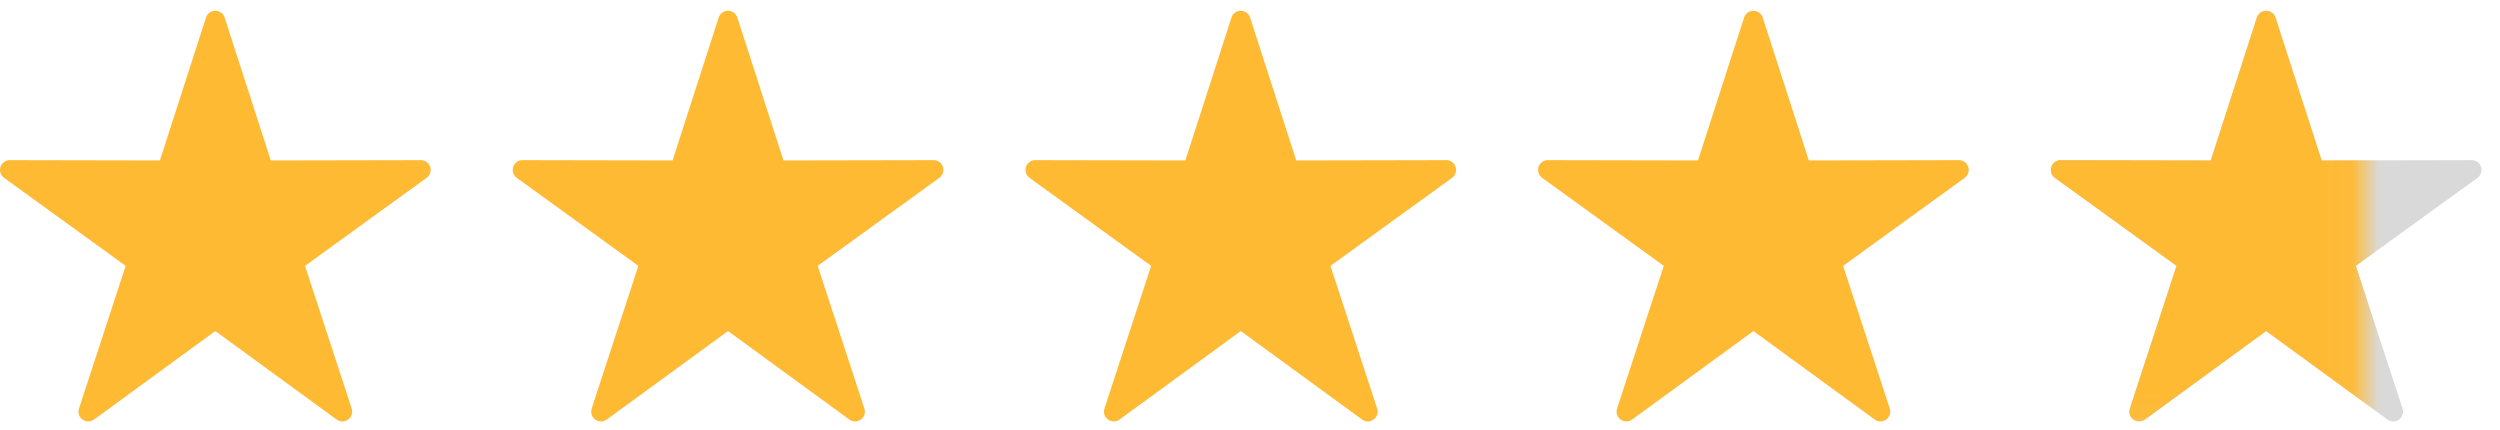
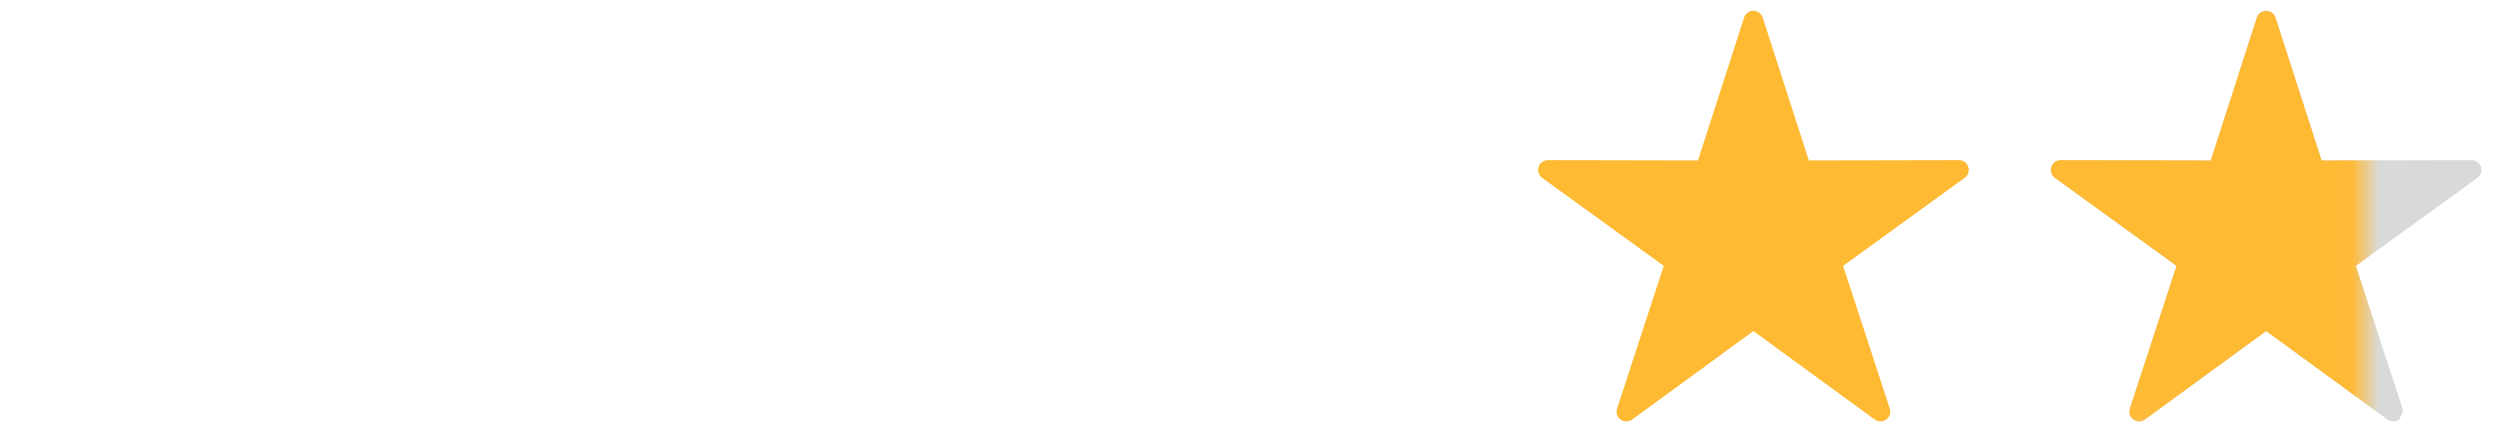
<svg xmlns="http://www.w3.org/2000/svg" width="93" height="16" viewBox="0 0 93 16" fill="none">
-   <path fill-rule="evenodd" clip-rule="evenodd" d="M7.994 0.401C7.92 0.404 7.848 0.43 7.789 0.475C7.73 0.52 7.686 0.582 7.663 0.653L5.948 5.968L0.365 5.957C0.288 5.957 0.213 5.981 0.15 6.026C0.088 6.072 0.042 6.135 0.018 6.209C-0.006 6.282 -0.006 6.361 0.018 6.434C0.042 6.507 0.088 6.571 0.151 6.616L4.675 9.89L2.938 15.199C2.914 15.273 2.914 15.352 2.937 15.425C2.961 15.498 3.007 15.562 3.07 15.607C3.132 15.652 3.207 15.677 3.284 15.677C3.361 15.677 3.436 15.652 3.498 15.607L8.009 12.315L12.523 15.607C12.585 15.652 12.66 15.677 12.737 15.677C12.814 15.677 12.889 15.652 12.951 15.607C13.013 15.562 13.06 15.498 13.083 15.425C13.107 15.352 13.107 15.273 13.083 15.199L11.346 9.89L15.87 6.616C15.932 6.571 15.979 6.507 16.003 6.434C16.027 6.361 16.027 6.282 16.003 6.209C15.979 6.135 15.933 6.072 15.87 6.026C15.808 5.981 15.733 5.957 15.656 5.957L10.073 5.968L8.356 0.653C8.331 0.577 8.283 0.512 8.217 0.466C8.152 0.421 8.074 0.398 7.994 0.401Z" fill="#FFBA34" />
-   <path fill-rule="evenodd" clip-rule="evenodd" d="M27.066 0.401C26.992 0.404 26.92 0.43 26.861 0.475C26.802 0.52 26.758 0.582 26.735 0.653L25.02 5.968L19.437 5.957C19.36 5.957 19.285 5.981 19.223 6.026C19.16 6.072 19.114 6.135 19.09 6.209C19.066 6.282 19.066 6.361 19.09 6.434C19.114 6.507 19.16 6.571 19.223 6.616L23.747 9.89L22.01 15.199C21.986 15.273 21.986 15.352 22.01 15.425C22.033 15.498 22.08 15.562 22.142 15.607C22.204 15.652 22.279 15.677 22.356 15.677C22.433 15.677 22.508 15.652 22.57 15.607L27.082 12.315L31.595 15.607C31.657 15.652 31.732 15.677 31.809 15.677C31.886 15.677 31.961 15.652 32.023 15.607C32.086 15.562 32.132 15.498 32.156 15.425C32.179 15.352 32.179 15.273 32.155 15.199L30.418 9.89L34.942 6.616C35.005 6.571 35.051 6.507 35.075 6.434C35.099 6.361 35.099 6.282 35.075 6.209C35.051 6.135 35.005 6.072 34.943 6.026C34.88 5.981 34.805 5.957 34.728 5.957L29.145 5.968L27.428 0.653C27.404 0.577 27.355 0.512 27.29 0.466C27.224 0.421 27.146 0.398 27.066 0.401Z" fill="#FFBA34" />
-   <path fill-rule="evenodd" clip-rule="evenodd" d="M46.142 0.401C46.067 0.404 45.996 0.43 45.936 0.475C45.877 0.52 45.833 0.582 45.81 0.653L44.095 5.968L38.512 5.957C38.435 5.957 38.36 5.981 38.298 6.026C38.236 6.072 38.189 6.135 38.165 6.209C38.142 6.282 38.142 6.361 38.165 6.434C38.189 6.507 38.236 6.571 38.298 6.616L42.822 9.89L41.085 15.199C41.061 15.273 41.061 15.352 41.085 15.425C41.108 15.498 41.155 15.562 41.217 15.607C41.279 15.652 41.355 15.677 41.431 15.677C41.508 15.677 41.584 15.652 41.646 15.607L46.157 12.315L50.67 15.607C50.732 15.652 50.807 15.677 50.884 15.677C50.961 15.677 51.036 15.652 51.098 15.607C51.161 15.562 51.207 15.498 51.231 15.425C51.255 15.352 51.254 15.273 51.23 15.199L49.493 9.89L54.017 6.616C54.08 6.571 54.126 6.507 54.15 6.434C54.174 6.361 54.174 6.282 54.15 6.209C54.127 6.135 54.08 6.072 54.018 6.026C53.955 5.981 53.88 5.957 53.803 5.957L48.22 5.968L46.503 0.653C46.479 0.577 46.43 0.512 46.365 0.466C46.3 0.421 46.221 0.398 46.142 0.401Z" fill="#FFBA34" />
  <path fill-rule="evenodd" clip-rule="evenodd" d="M65.211 0.401C65.137 0.404 65.065 0.43 65.006 0.475C64.947 0.52 64.903 0.582 64.88 0.653L63.165 5.968L57.582 5.957C57.505 5.957 57.429 5.981 57.367 6.026C57.305 6.072 57.258 6.135 57.235 6.209C57.211 6.282 57.211 6.361 57.235 6.434C57.259 6.507 57.305 6.571 57.367 6.616L61.892 9.89L60.154 15.199C60.13 15.273 60.13 15.352 60.154 15.425C60.178 15.498 60.224 15.562 60.286 15.607C60.349 15.652 60.424 15.677 60.501 15.677C60.578 15.677 60.653 15.652 60.715 15.607L65.226 12.315L69.739 15.607C69.802 15.652 69.876 15.677 69.954 15.677C70.031 15.677 70.106 15.652 70.168 15.607C70.23 15.562 70.276 15.498 70.3 15.425C70.324 15.352 70.324 15.273 70.3 15.199L68.563 9.89L73.087 6.616C73.149 6.571 73.196 6.507 73.219 6.434C73.243 6.361 73.243 6.282 73.22 6.209C73.196 6.135 73.149 6.072 73.087 6.026C73.025 5.981 72.95 5.957 72.873 5.957L67.289 5.968L65.573 0.653C65.548 0.577 65.499 0.512 65.434 0.466C65.369 0.421 65.29 0.398 65.211 0.401Z" fill="#FFBA34" />
-   <path fill-rule="evenodd" clip-rule="evenodd" d="M84.286 0.402C84.212 0.405 84.14 0.431 84.081 0.476C84.022 0.521 83.978 0.583 83.955 0.654L82.24 5.969L76.657 5.958C76.58 5.957 76.505 5.982 76.442 6.027C76.38 6.072 76.334 6.136 76.31 6.209C76.286 6.282 76.286 6.361 76.31 6.435C76.334 6.508 76.38 6.572 76.443 6.617L80.967 9.89L79.23 15.2C79.206 15.273 79.206 15.352 79.229 15.425C79.253 15.499 79.299 15.562 79.362 15.608C79.424 15.653 79.499 15.677 79.576 15.677C79.653 15.677 79.728 15.653 79.79 15.607L84.301 12.315L88.814 15.607C88.877 15.653 88.952 15.677 89.029 15.677C89.106 15.677 89.181 15.653 89.243 15.608C89.305 15.562 89.352 15.499 89.375 15.425C89.399 15.352 89.399 15.273 89.375 15.2L87.638 9.89L92.162 6.617C92.224 6.572 92.271 6.508 92.295 6.435C92.319 6.361 92.319 6.282 92.295 6.209C92.271 6.136 92.225 6.072 92.162 6.027C92.1 5.982 92.025 5.957 91.948 5.958L86.365 5.969L84.648 0.653C84.623 0.578 84.575 0.512 84.509 0.467C84.444 0.421 84.366 0.398 84.286 0.402Z" fill="#D9D9D9" />
+   <path fill-rule="evenodd" clip-rule="evenodd" d="M84.286 0.402C84.212 0.405 84.14 0.431 84.081 0.476C84.022 0.521 83.978 0.583 83.955 0.654L82.24 5.969L76.657 5.958C76.58 5.957 76.505 5.982 76.442 6.027C76.38 6.072 76.334 6.136 76.31 6.209C76.286 6.282 76.286 6.361 76.31 6.435C76.334 6.508 76.38 6.572 76.443 6.617L80.967 9.89L79.23 15.2C79.206 15.273 79.206 15.352 79.229 15.425C79.253 15.499 79.299 15.562 79.362 15.608C79.424 15.653 79.499 15.677 79.576 15.677C79.653 15.677 79.728 15.653 79.79 15.607L84.301 12.315L88.814 15.607C88.877 15.653 88.952 15.677 89.029 15.677C89.106 15.677 89.181 15.653 89.243 15.608C89.399 15.352 89.399 15.273 89.375 15.2L87.638 9.89L92.162 6.617C92.224 6.572 92.271 6.508 92.295 6.435C92.319 6.361 92.319 6.282 92.295 6.209C92.271 6.136 92.225 6.072 92.162 6.027C92.1 5.982 92.025 5.957 91.948 5.958L86.365 5.969L84.648 0.653C84.623 0.578 84.575 0.512 84.509 0.467C84.444 0.421 84.366 0.398 84.286 0.402Z" fill="#D9D9D9" />
  <mask id="mask0_3167_131" style="mask-type:alpha" maskUnits="userSpaceOnUse" x="74" y="0" width="14" height="16">
    <rect x="74.901" width="13.058" height="15.96" fill="#D9D9D9" />
  </mask>
  <g mask="url(#mask0_3167_131)">
    <path fill-rule="evenodd" clip-rule="evenodd" d="M84.286 0.402C84.212 0.405 84.14 0.431 84.081 0.476C84.022 0.521 83.978 0.583 83.955 0.654L82.24 5.969L76.657 5.958C76.58 5.957 76.505 5.982 76.442 6.027C76.38 6.072 76.334 6.136 76.31 6.209C76.286 6.282 76.286 6.361 76.31 6.435C76.334 6.508 76.38 6.572 76.443 6.617L80.967 9.89L79.23 15.2C79.206 15.273 79.206 15.352 79.229 15.425C79.253 15.499 79.299 15.562 79.362 15.608C79.424 15.653 79.499 15.677 79.576 15.677C79.653 15.677 79.728 15.653 79.79 15.607L84.301 12.315L88.814 15.607C88.877 15.653 88.952 15.677 89.029 15.677C89.106 15.677 89.181 15.653 89.243 15.608C89.305 15.562 89.352 15.499 89.375 15.425C89.399 15.352 89.399 15.273 89.375 15.2L87.638 9.89L92.162 6.617C92.224 6.572 92.271 6.508 92.295 6.435C92.319 6.361 92.319 6.282 92.295 6.209C92.271 6.136 92.225 6.072 92.162 6.027C92.1 5.982 92.025 5.957 91.948 5.958L86.365 5.969L84.648 0.653C84.623 0.578 84.575 0.512 84.509 0.467C84.444 0.421 84.366 0.398 84.286 0.402Z" fill="#FFBA34" />
  </g>
</svg>